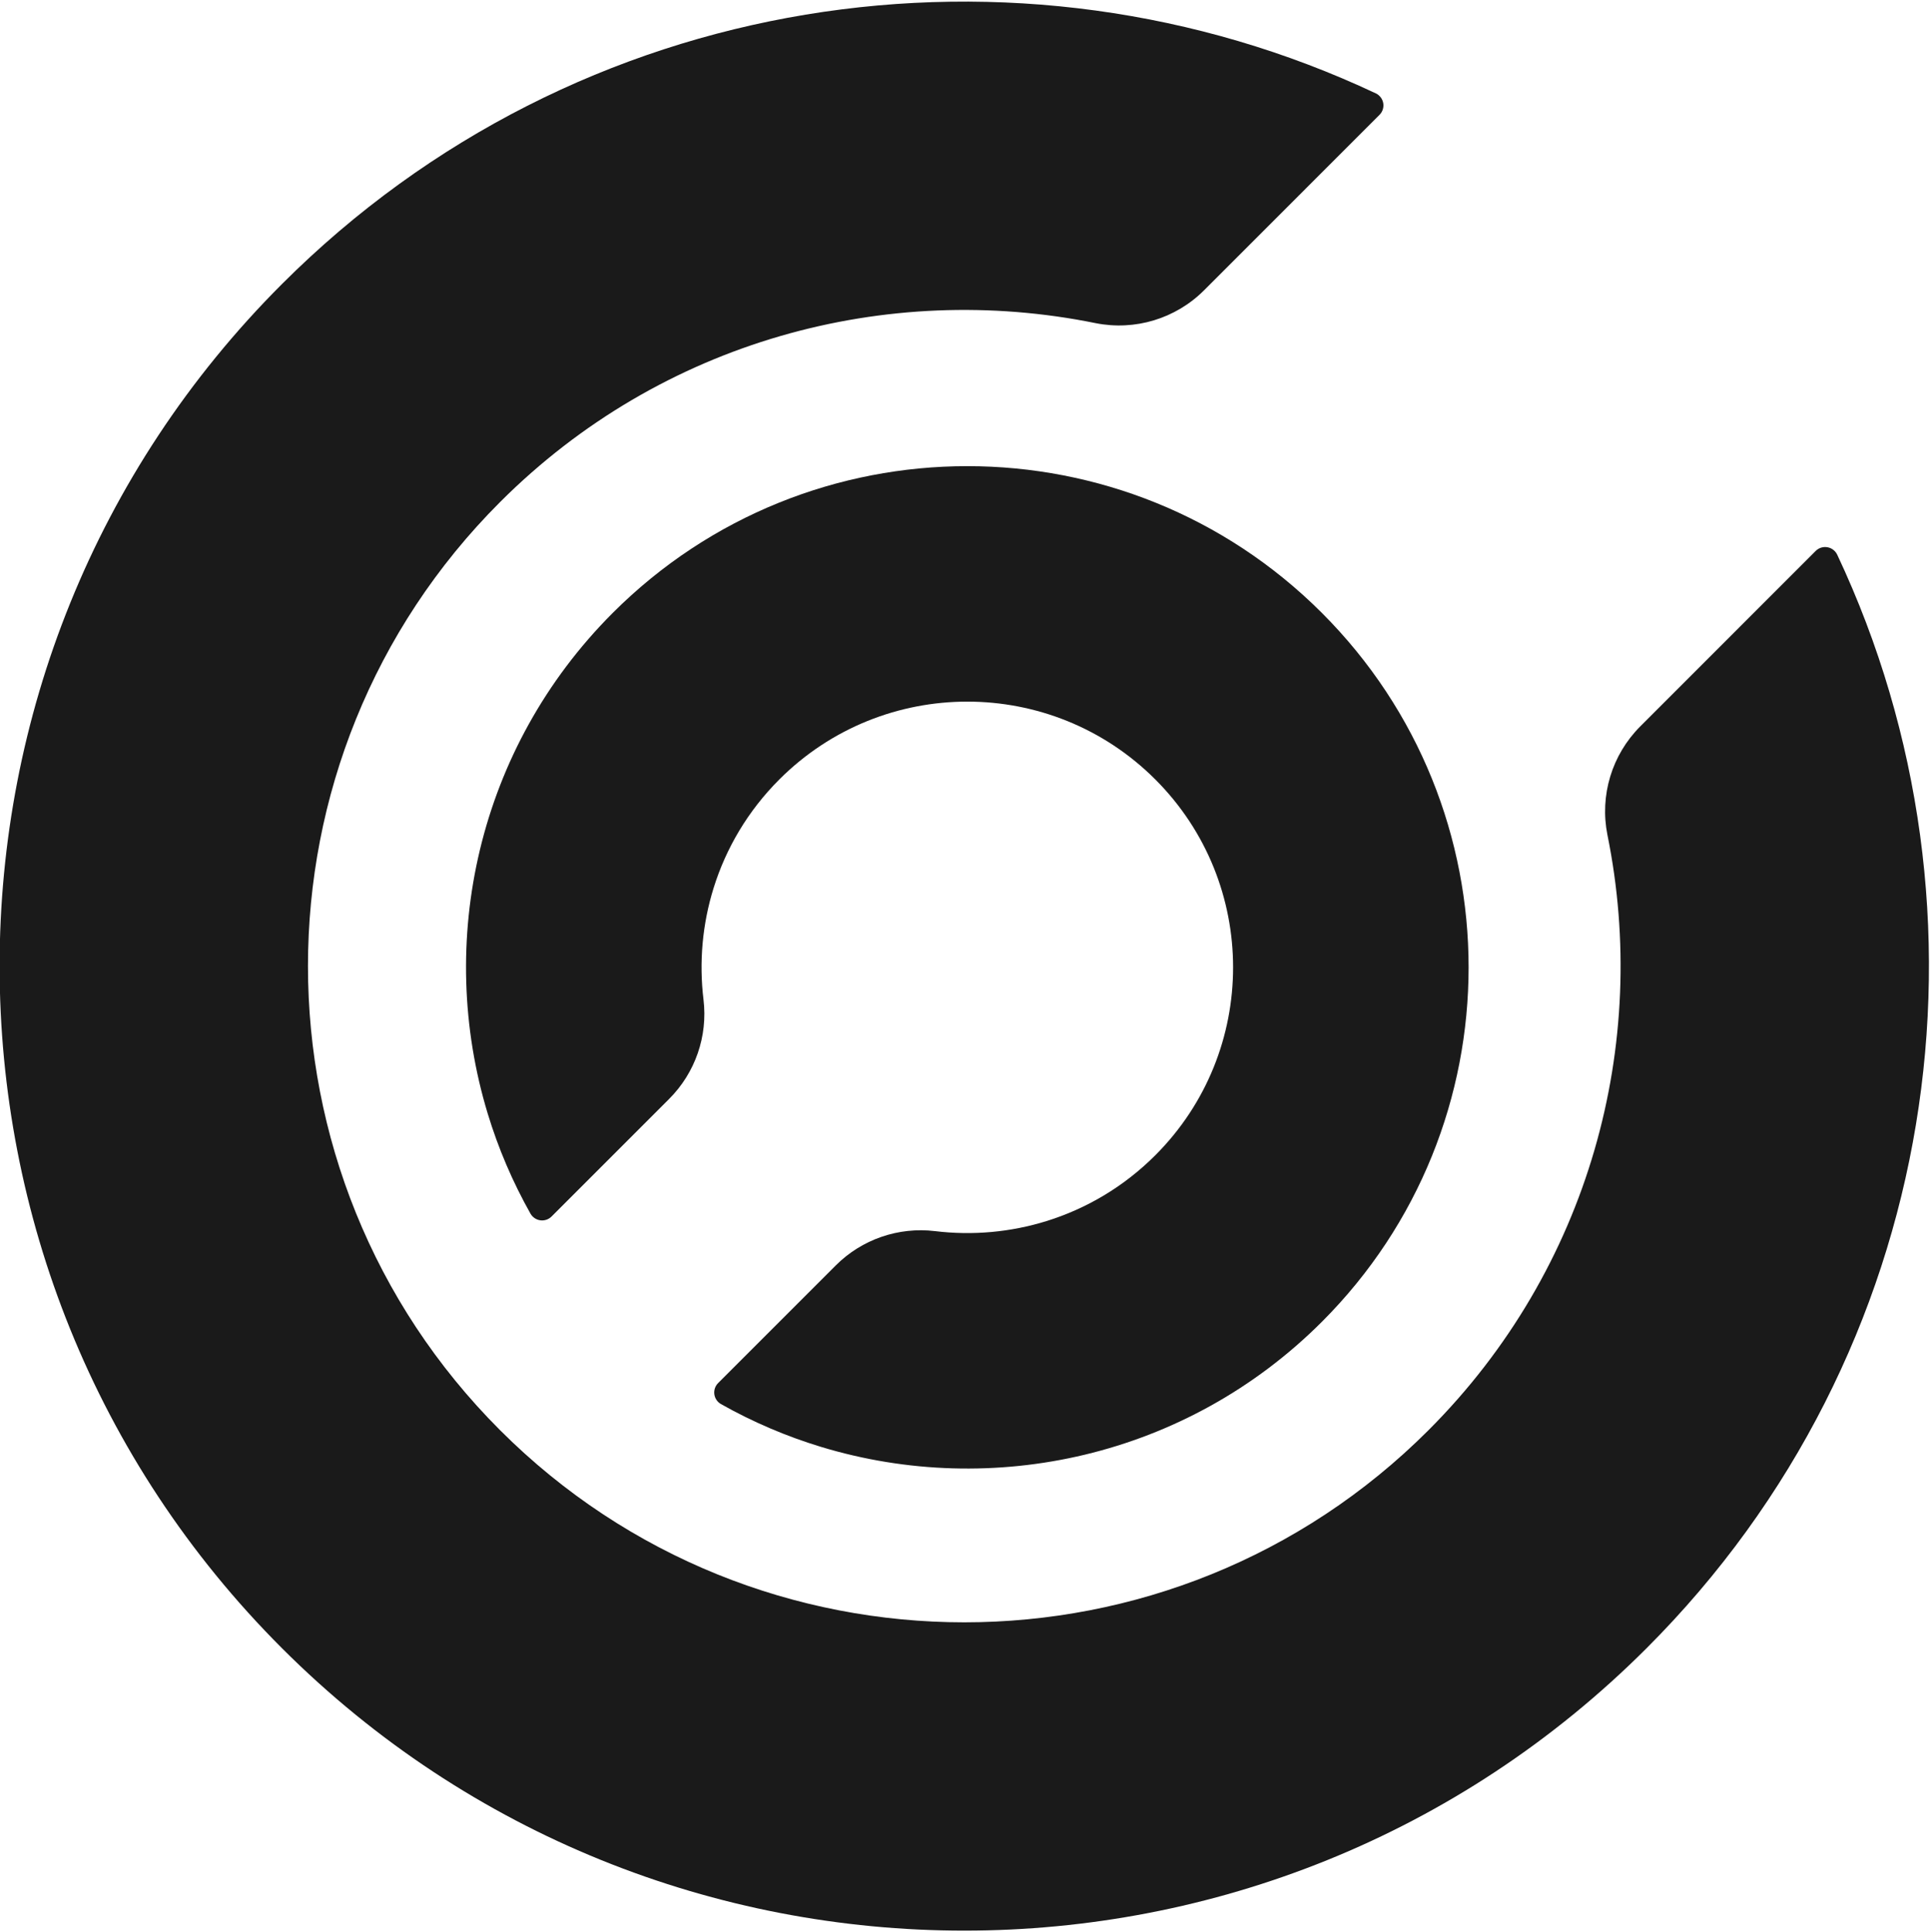
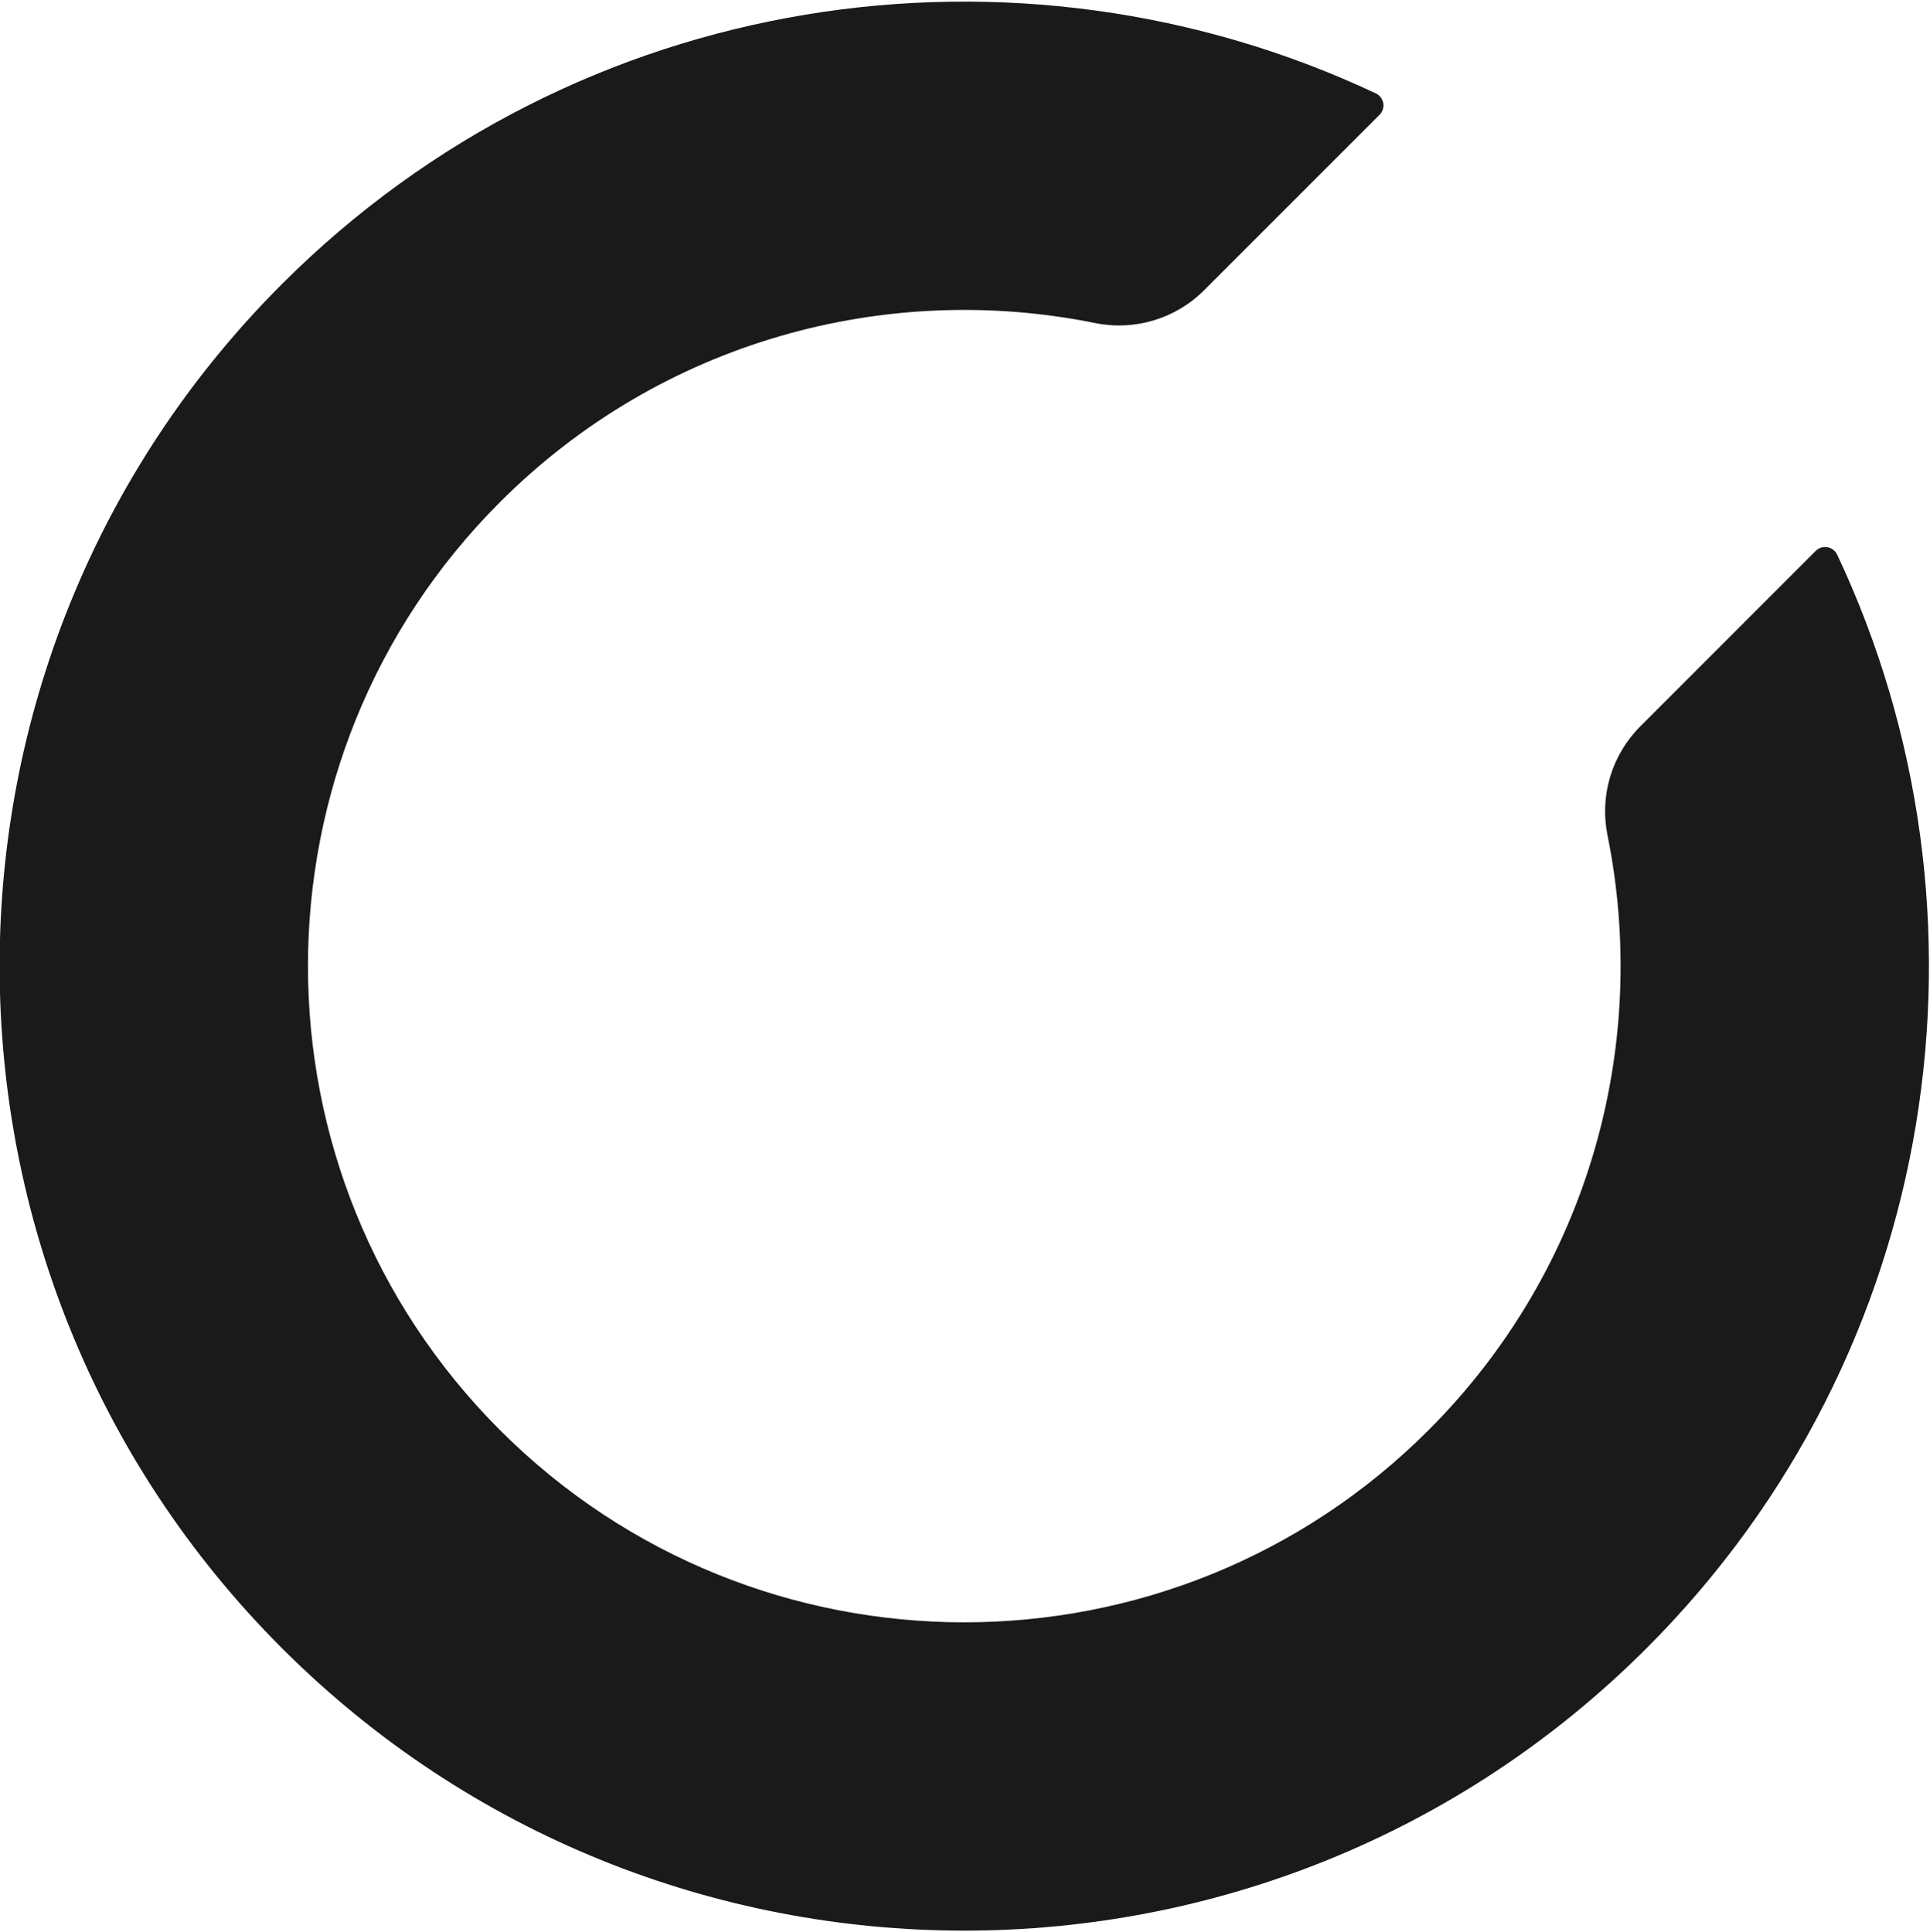
<svg xmlns="http://www.w3.org/2000/svg" width="100%" height="100%" viewBox="0 0 901 902" version="1.1" xml:space="preserve" style="fill-rule:evenodd;clip-rule:evenodd;stroke-linejoin:round;stroke-miterlimit:2;">
  <g transform="matrix(1,0,0,1,-29303,-11182)">
    <g transform="matrix(1,0,0,1,27845.3,10553)">
      <g transform="matrix(0.707,-0.707,0.707,0.707,-498.056,1720.64)">
        <path d="M2410.19,1417.48C2420.59,1401.89 2438.09,1392.52 2456.83,1392.52C2493.29,1392.5 2550.88,1392.5 2572.69,1392.5C2574.72,1392.5 2576.62,1393.48 2577.78,1395.14C2578.95,1396.79 2579.24,1398.91 2578.57,1400.82C2516.06,1574.59 2349.69,1699 2154.5,1699C1905.86,1699 1704,1497.14 1704,1248.5C1704,999.862 1905.86,798 2154.5,798C2349.69,798 2516.06,922.407 2578.56,1096.19C2579.24,1098.09 2578.94,1100.21 2577.78,1101.86C2576.61,1103.51 2574.72,1104.49 2572.69,1104.49C2550.88,1104.5 2493.29,1104.5 2456.83,1104.5C2438.08,1104.5 2420.57,1095.13 2410.17,1079.53C2355.3,996.674 2261.23,942 2154.5,942C1985.34,942 1848,1079.34 1848,1248.5C1848,1417.66 1985.34,1555 2154.5,1555C2261.23,1555 2355.3,1500.33 2410.19,1417.48Z" style="fill:rgb(26,26,26);" />
      </g>
      <g transform="matrix(-0.54,0.54,-0.54,-0.54,7622.71,4720.5)">
-         <path d="M2190.59,8516.42C2200.95,8535.84 2209.28,8556.5 2215.3,8578.12C2215.97,8580.57 2215.46,8583.19 2213.92,8585.21C2212.38,8587.23 2209.98,8588.41 2207.45,8588.41C2186.77,8588.42 2139.93,8588.42 2105.74,8588.42C2083.2,8588.42 2061.91,8578.07 2047.99,8560.34C2033.8,8542.23 2015.85,8527.19 1995.32,8516.42C1972.8,8504.61 1947.18,8497.92 1920,8497.92C1830.31,8497.92 1757.5,8570.74 1757.5,8660.42C1757.5,8750.11 1830.31,8822.92 1920,8822.92C1947.18,8822.92 1972.8,8816.24 1995.32,8804.42C2015.85,8793.65 2033.8,8778.62 2047.99,8760.51C2061.91,8742.78 2083.2,8732.43 2105.74,8732.43C2139.93,8732.42 2186.77,8732.42 2207.45,8732.42C2209.99,8732.42 2212.39,8733.61 2213.93,8735.63C2215.47,8737.65 2215.98,8740.27 2215.32,8742.73C2209.28,8764.35 2200.95,8785.01 2190.59,8804.42C2139,8901.08 2037.13,8966.92 1920,8966.92C1750.84,8966.92 1613.5,8829.59 1613.5,8660.42C1613.5,8491.26 1750.84,8353.92 1920,8353.92C2037.13,8353.92 2139,8419.77 2190.59,8516.42Z" style="fill:rgb(26,26,26);" />
-       </g>
+         </g>
    </g>
  </g>
</svg>